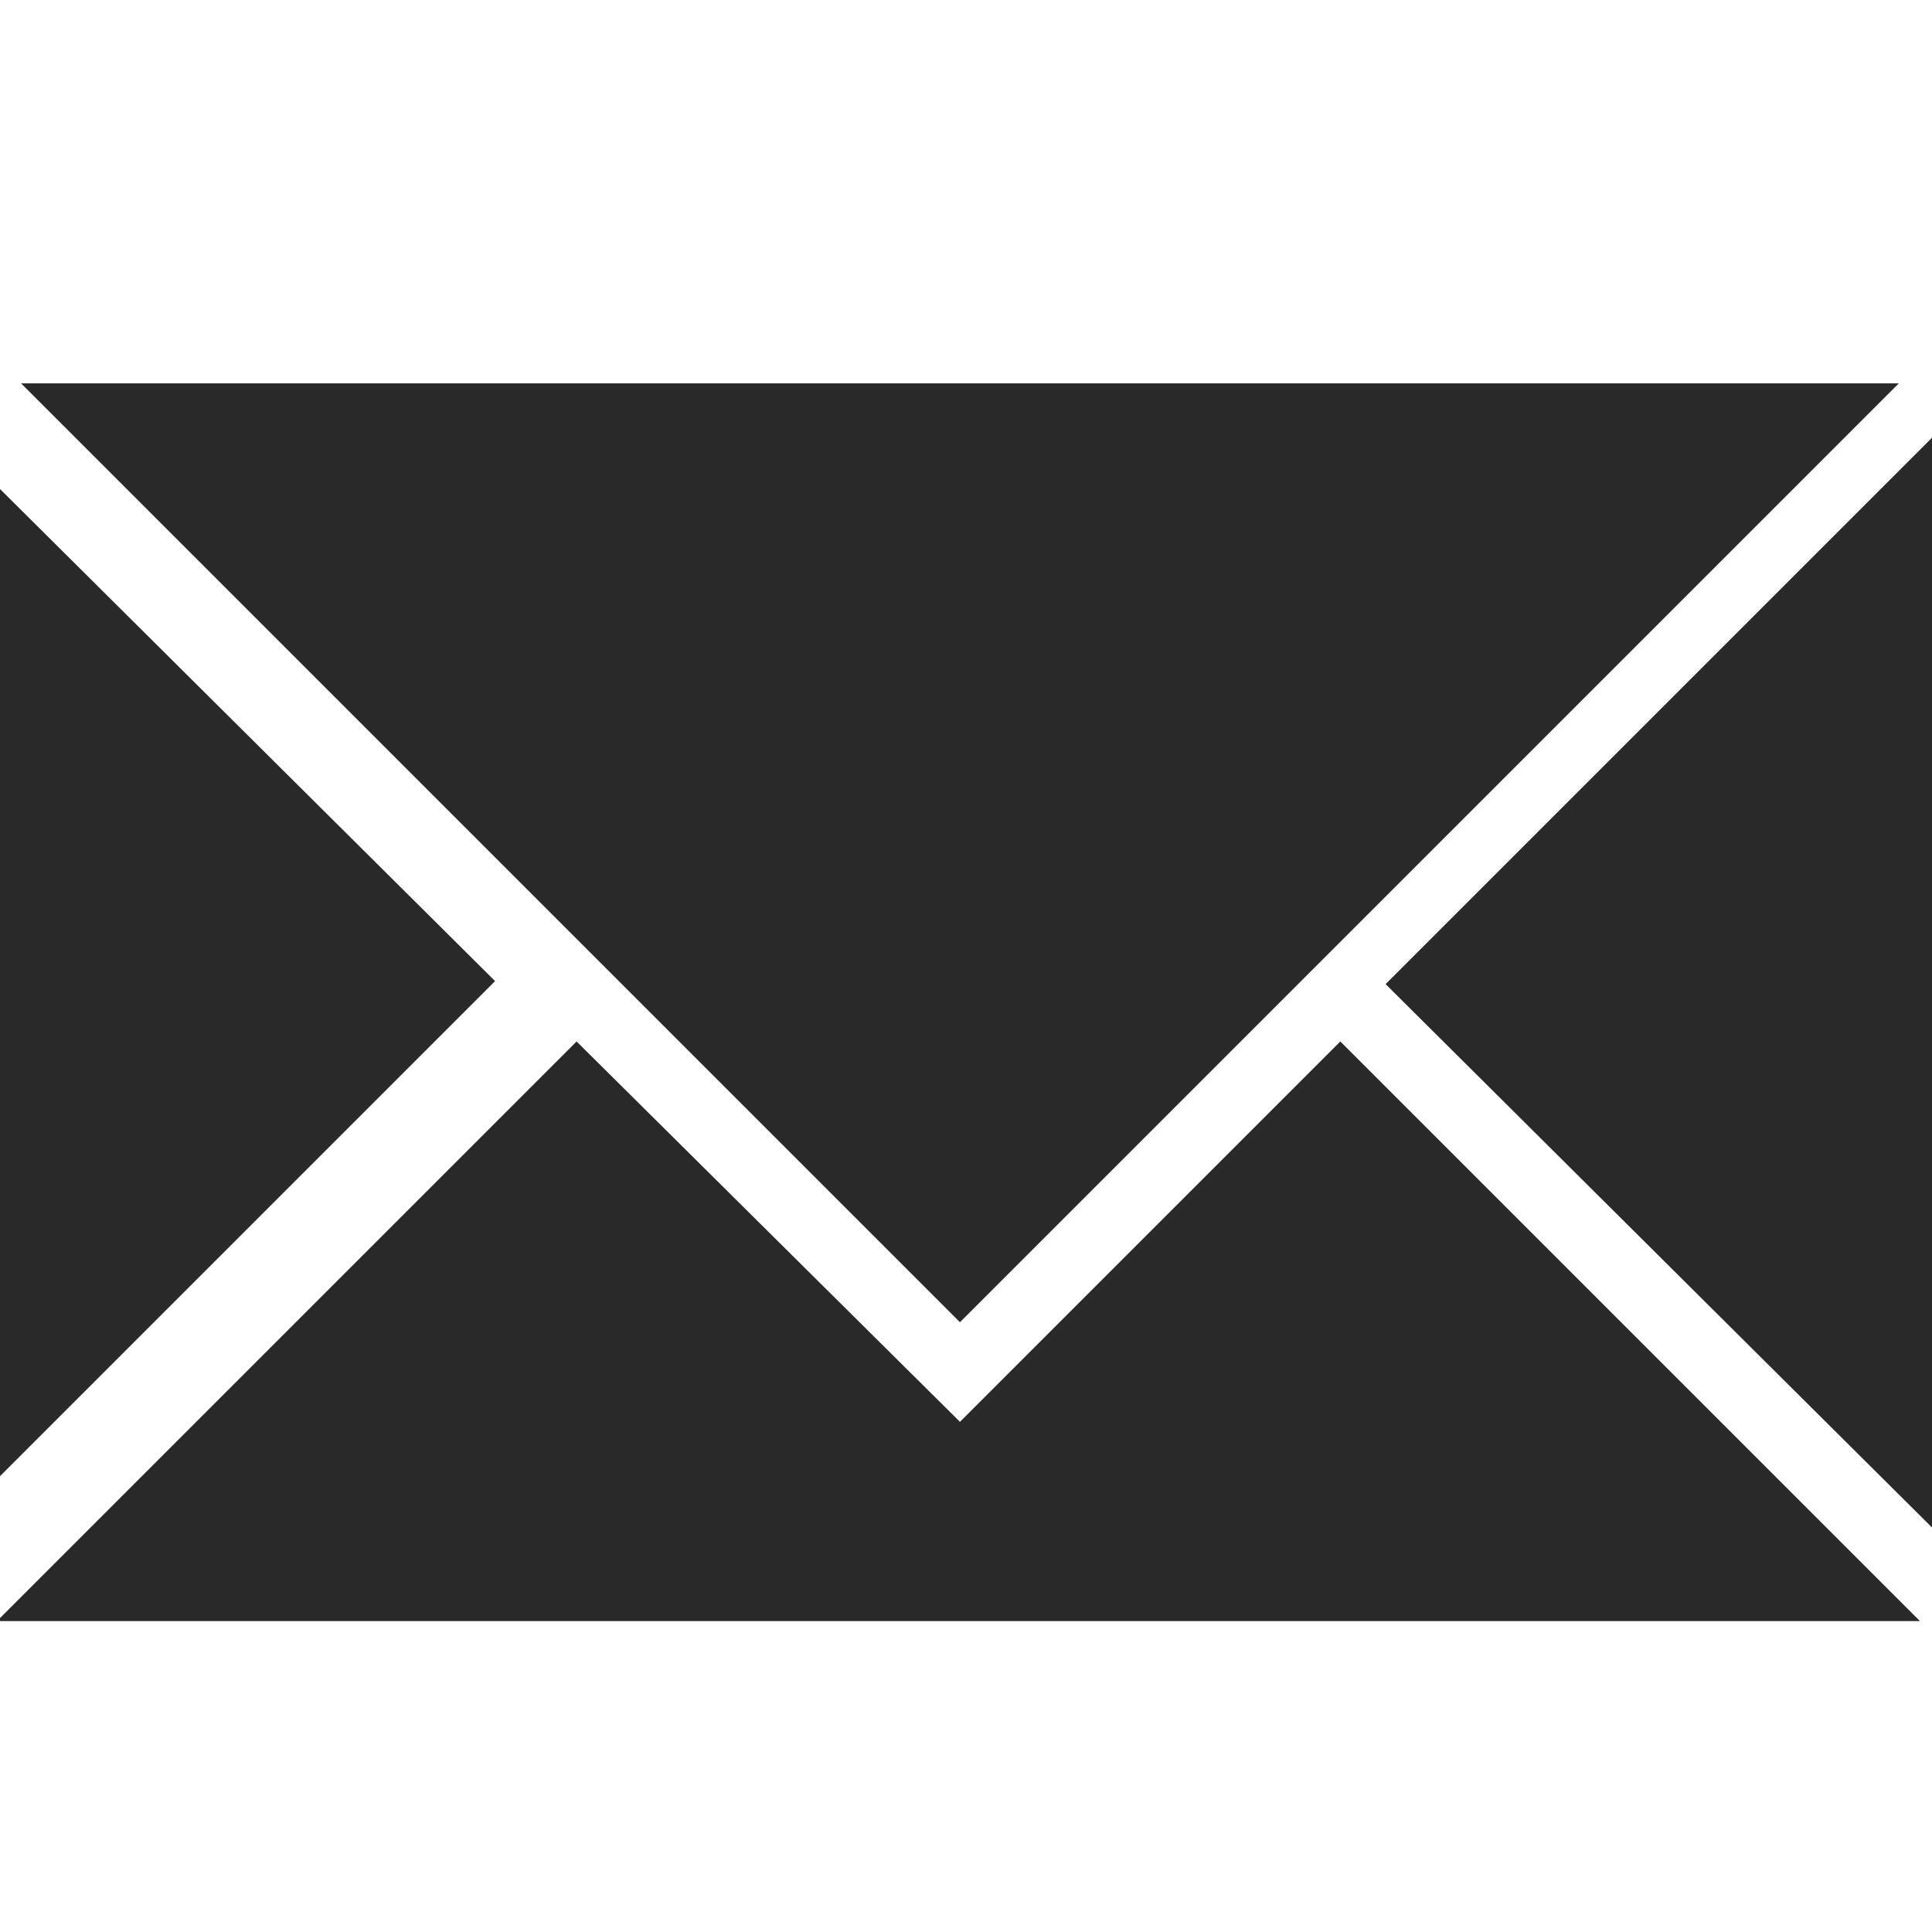
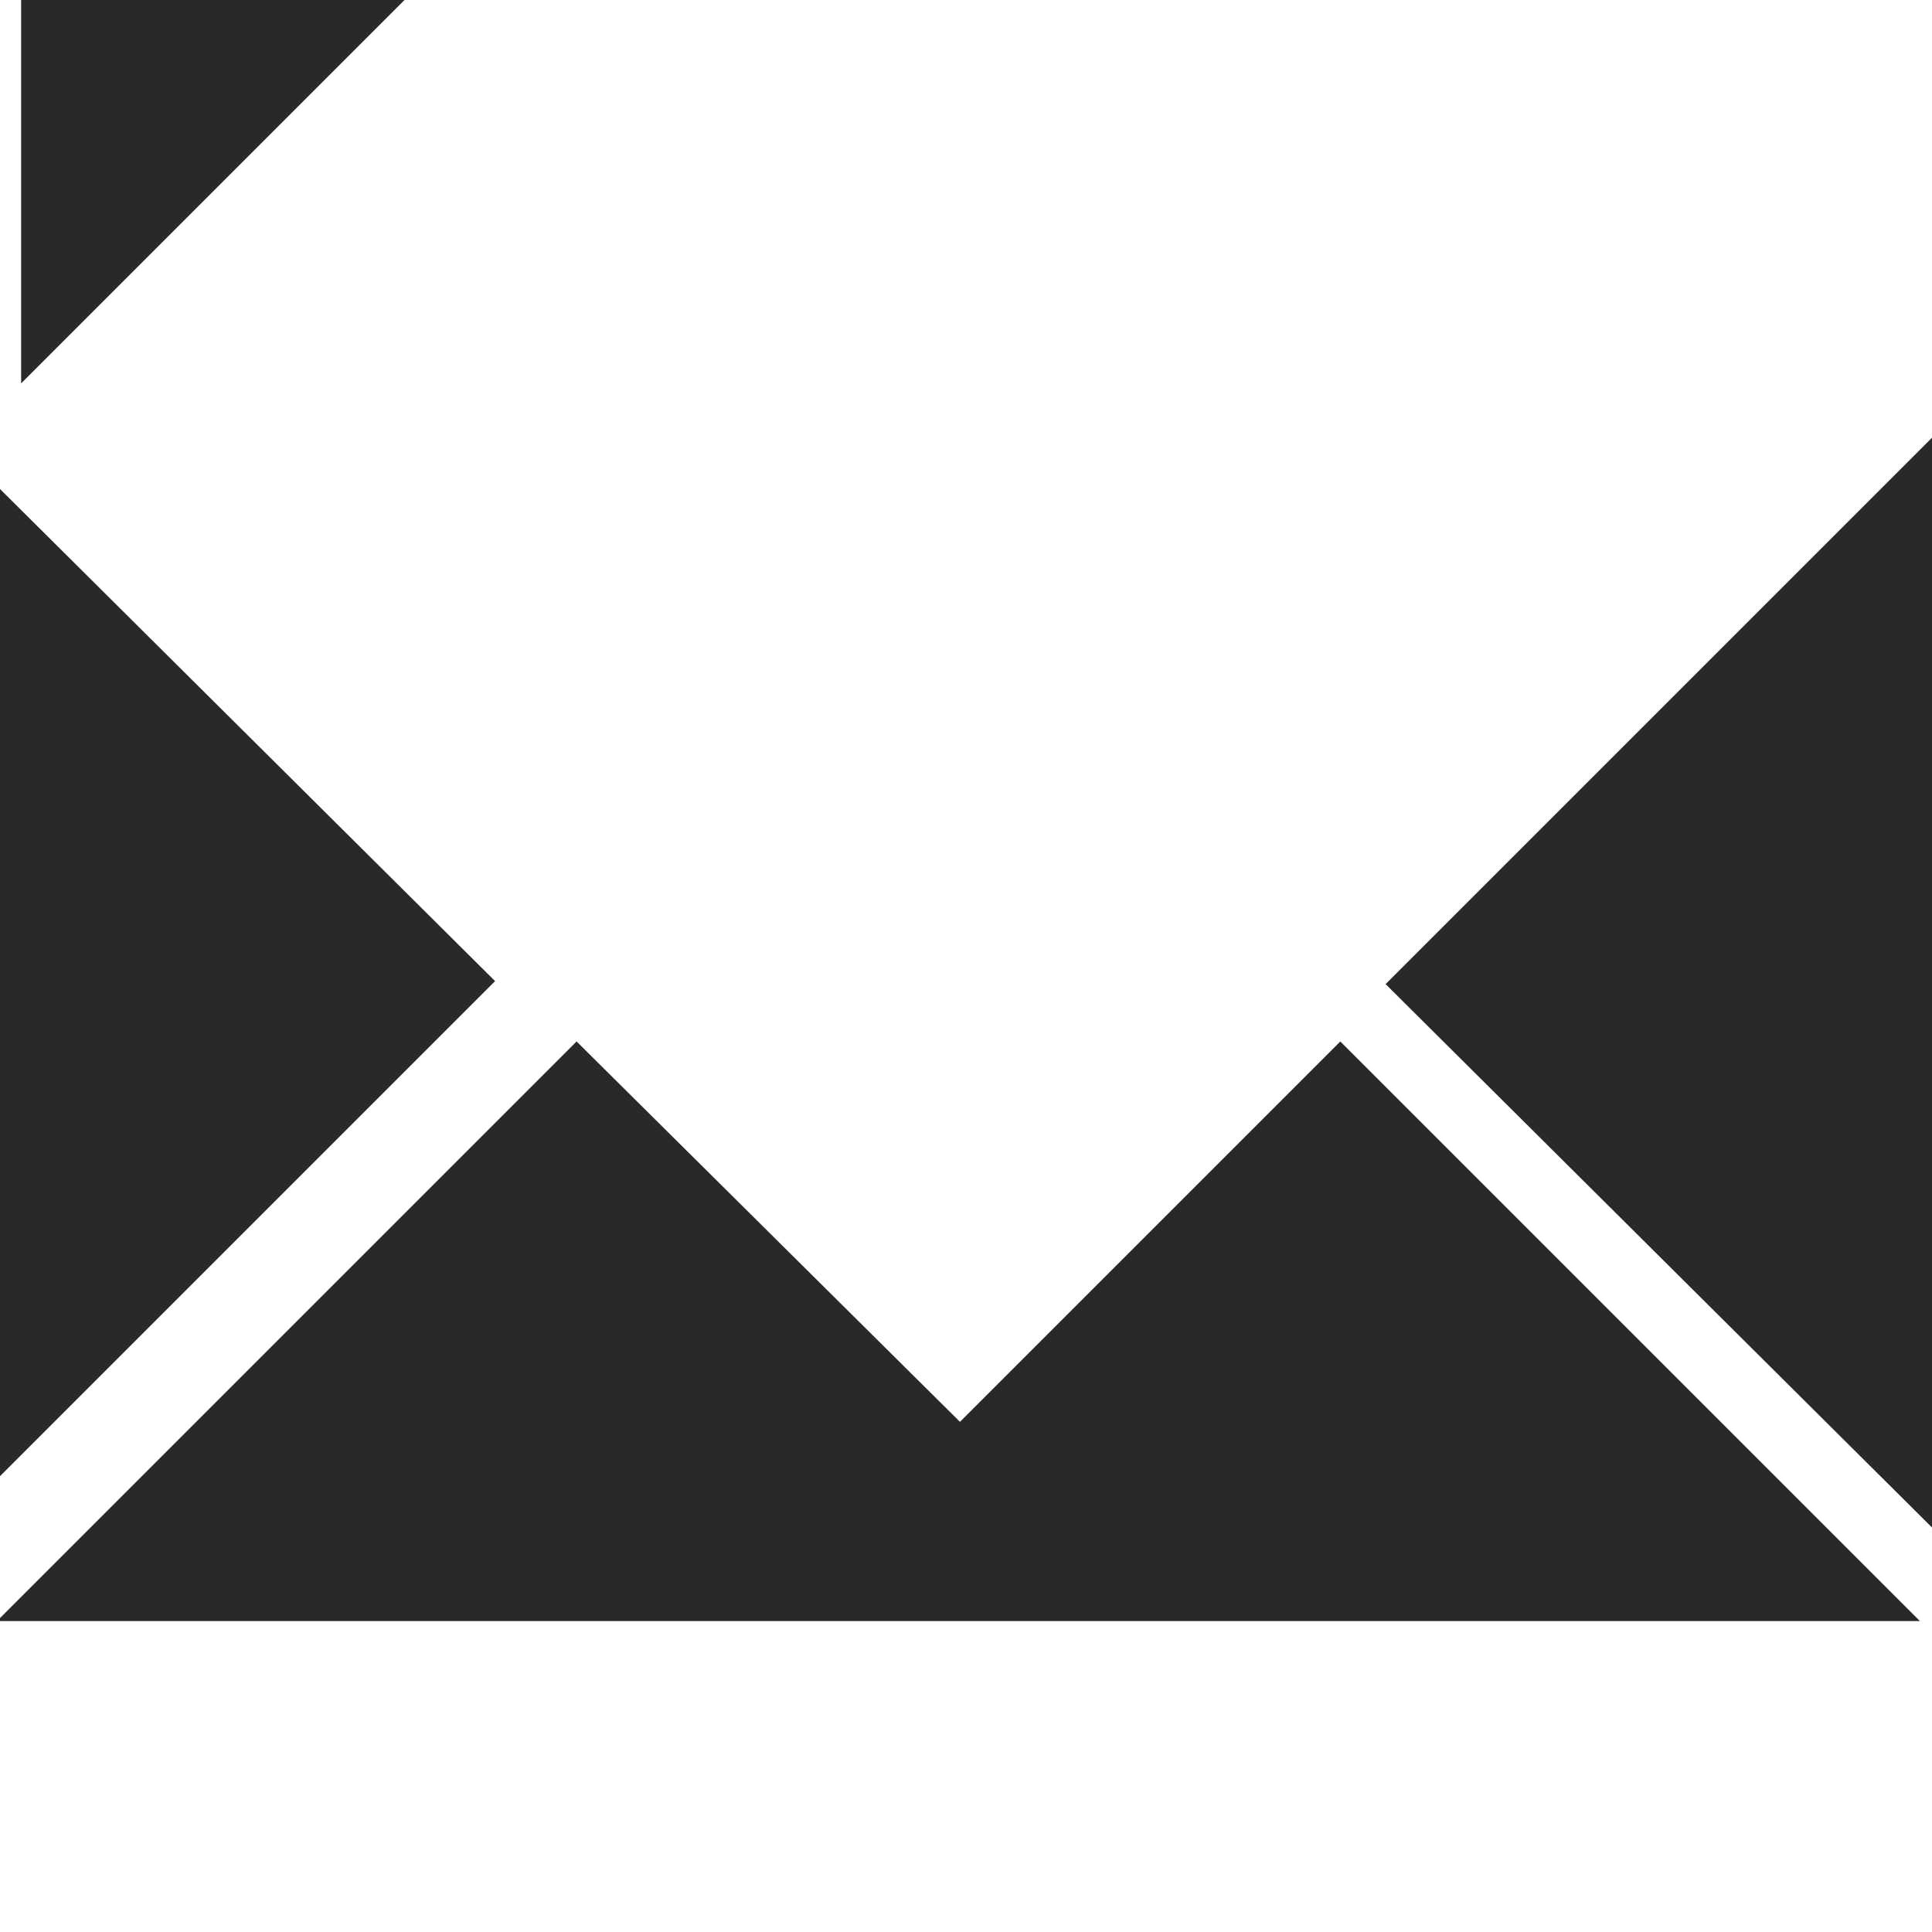
<svg xmlns="http://www.w3.org/2000/svg" version="1.1" id="Layer_1" image-rendering="optimizeQuality" shape-rendering="geometricPrecision" text-rendering="geometricPrecision" x="0px" y="0px" viewBox="0 0 64 64" style="enable-background:new 0 0 64 64;" xml:space="preserve">
  <style type="text/css">
	.st0{fill-rule:evenodd;clip-rule:evenodd;fill:#292929;}
</style>
  <g>
-     <path class="st0" d="M31.8,47.1l12.6-12.6l19.2,19.2H38.3H25.2H-0.1l19.2-19.2L31.8,47.1L31.8,47.1z M0.7,12.7l31.1,31.1l31.1-31.1   H0.7L0.7,12.7z M-0.1,49l16.5-16.5L-0.1,16.1V49L-0.1,49z M64,50.6L45.9,32.6L64,14.5V50.6L64,50.6z" />
+     <path class="st0" d="M31.8,47.1l12.6-12.6l19.2,19.2H38.3H25.2H-0.1l19.2-19.2L31.8,47.1L31.8,47.1z M0.7,12.7l31.1-31.1   H0.7L0.7,12.7z M-0.1,49l16.5-16.5L-0.1,16.1V49L-0.1,49z M64,50.6L45.9,32.6L64,14.5V50.6L64,50.6z" />
  </g>
</svg>